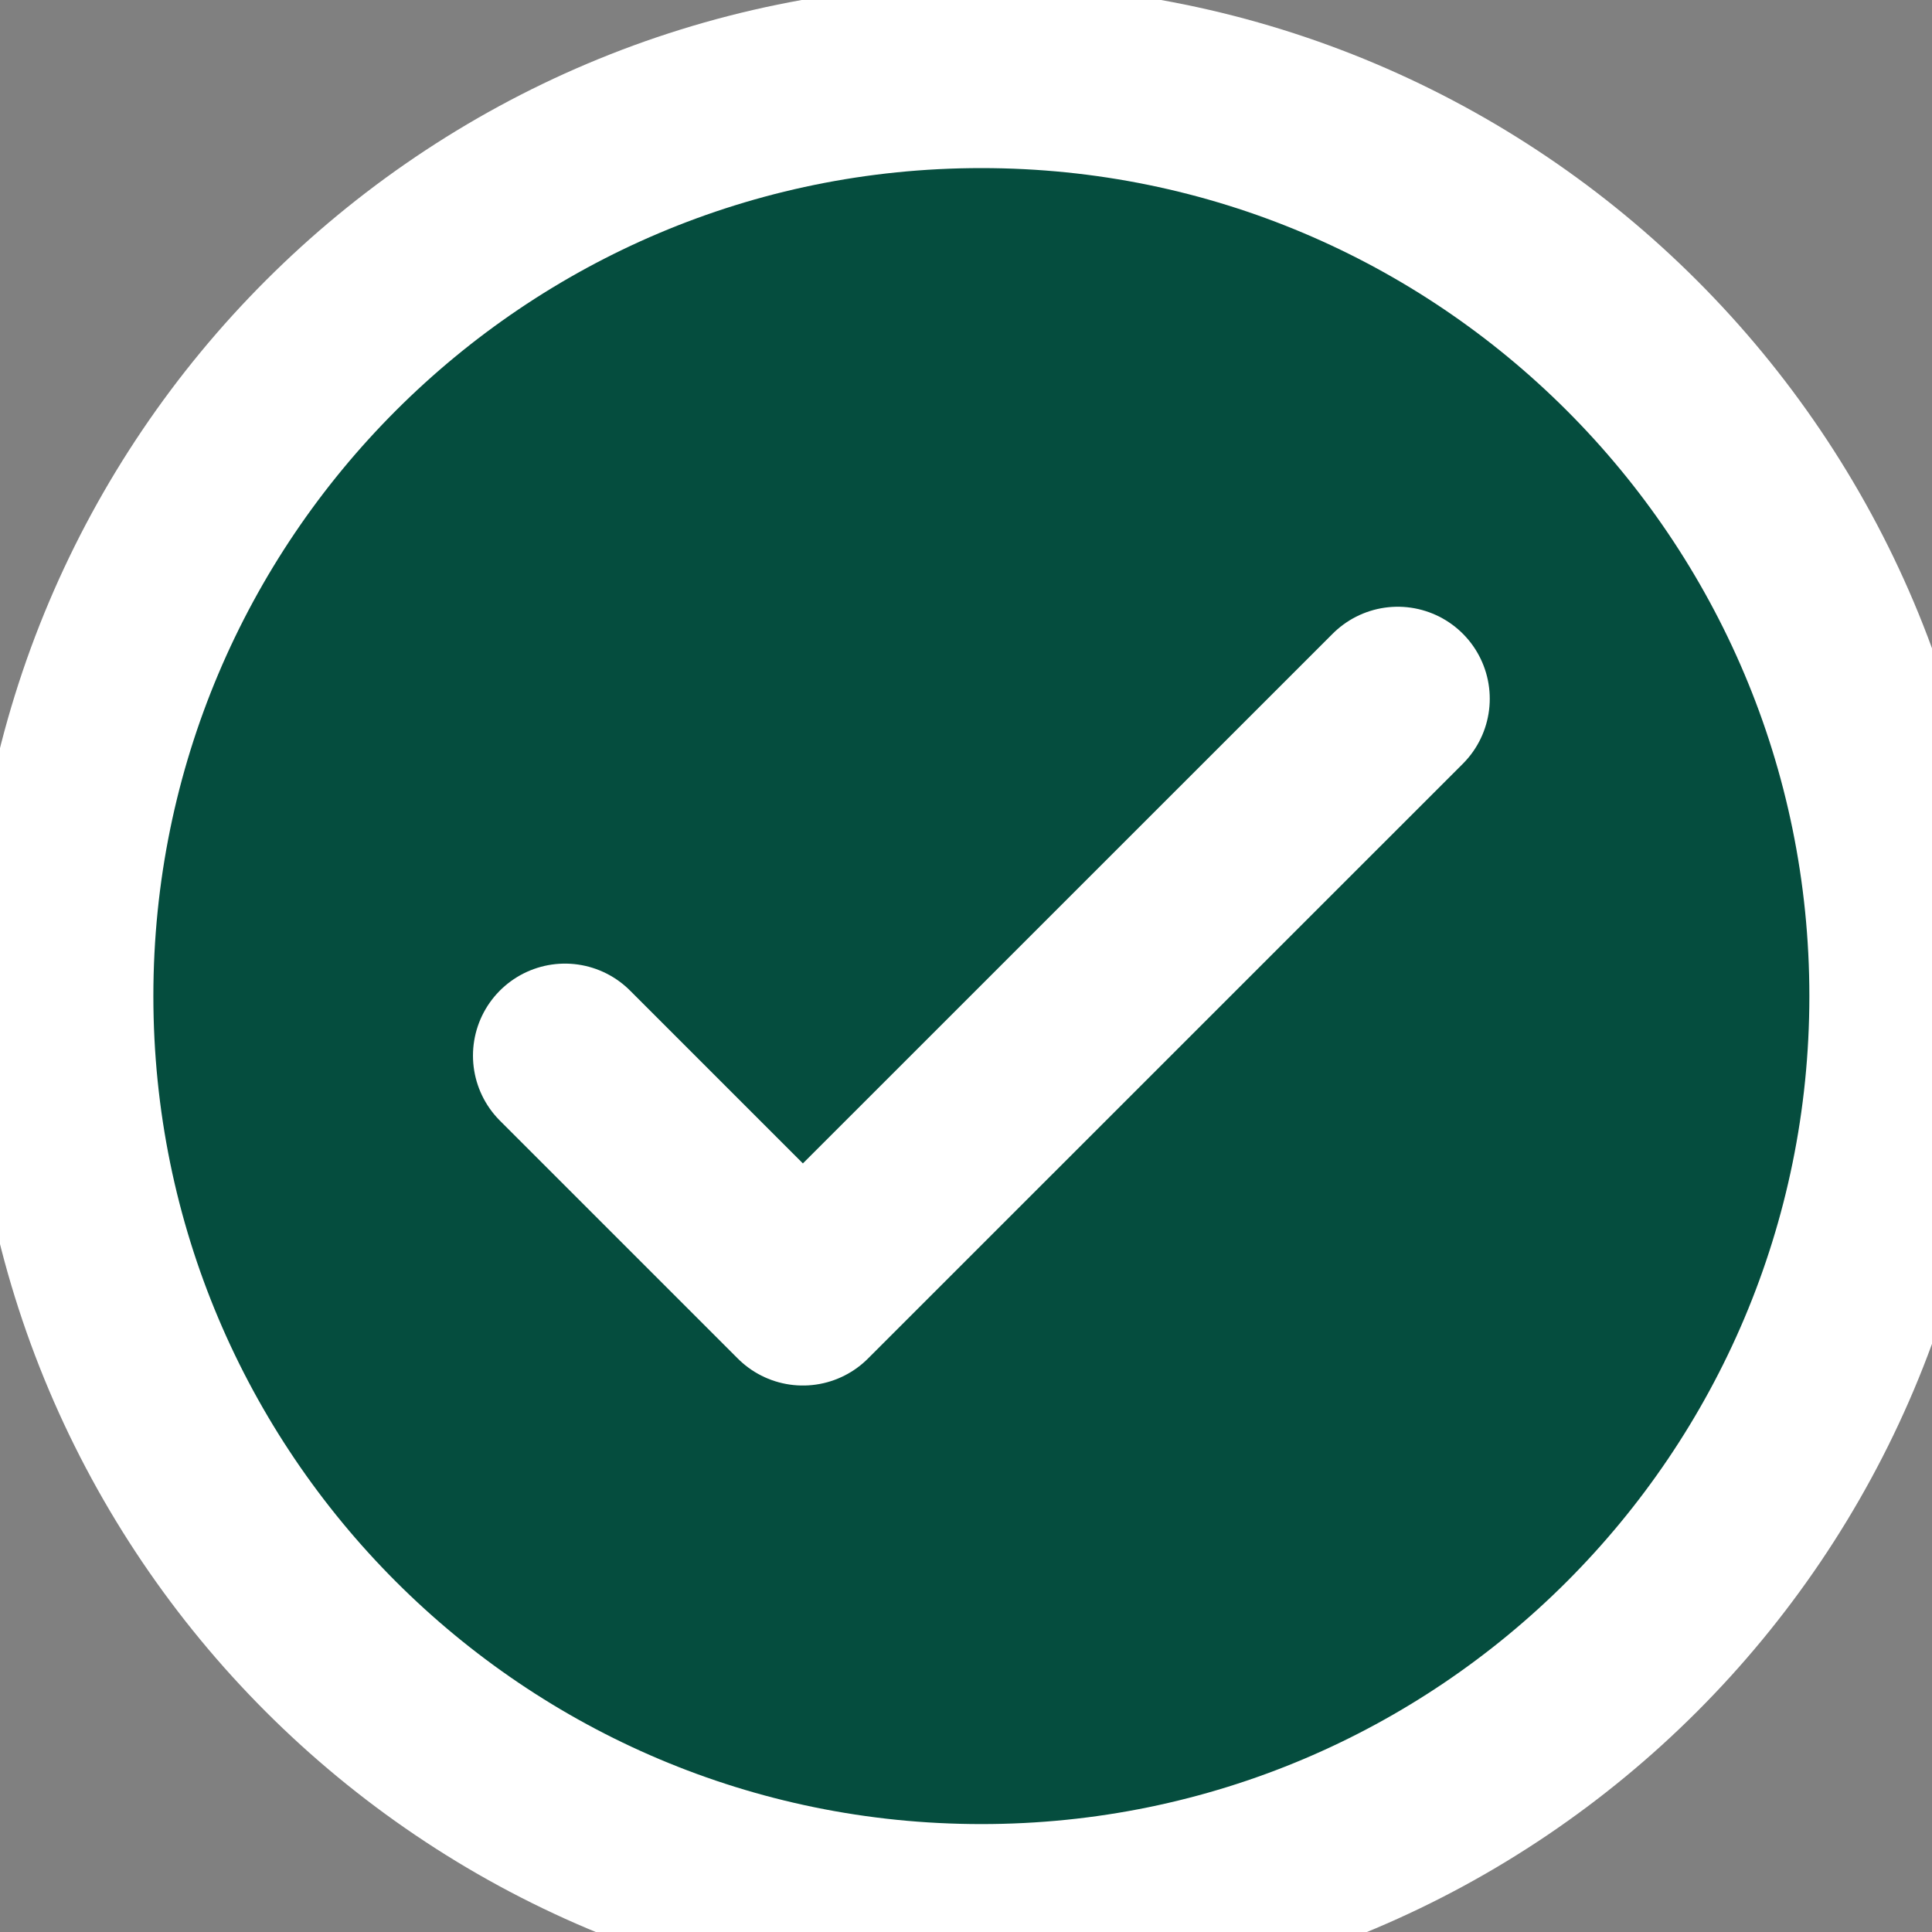
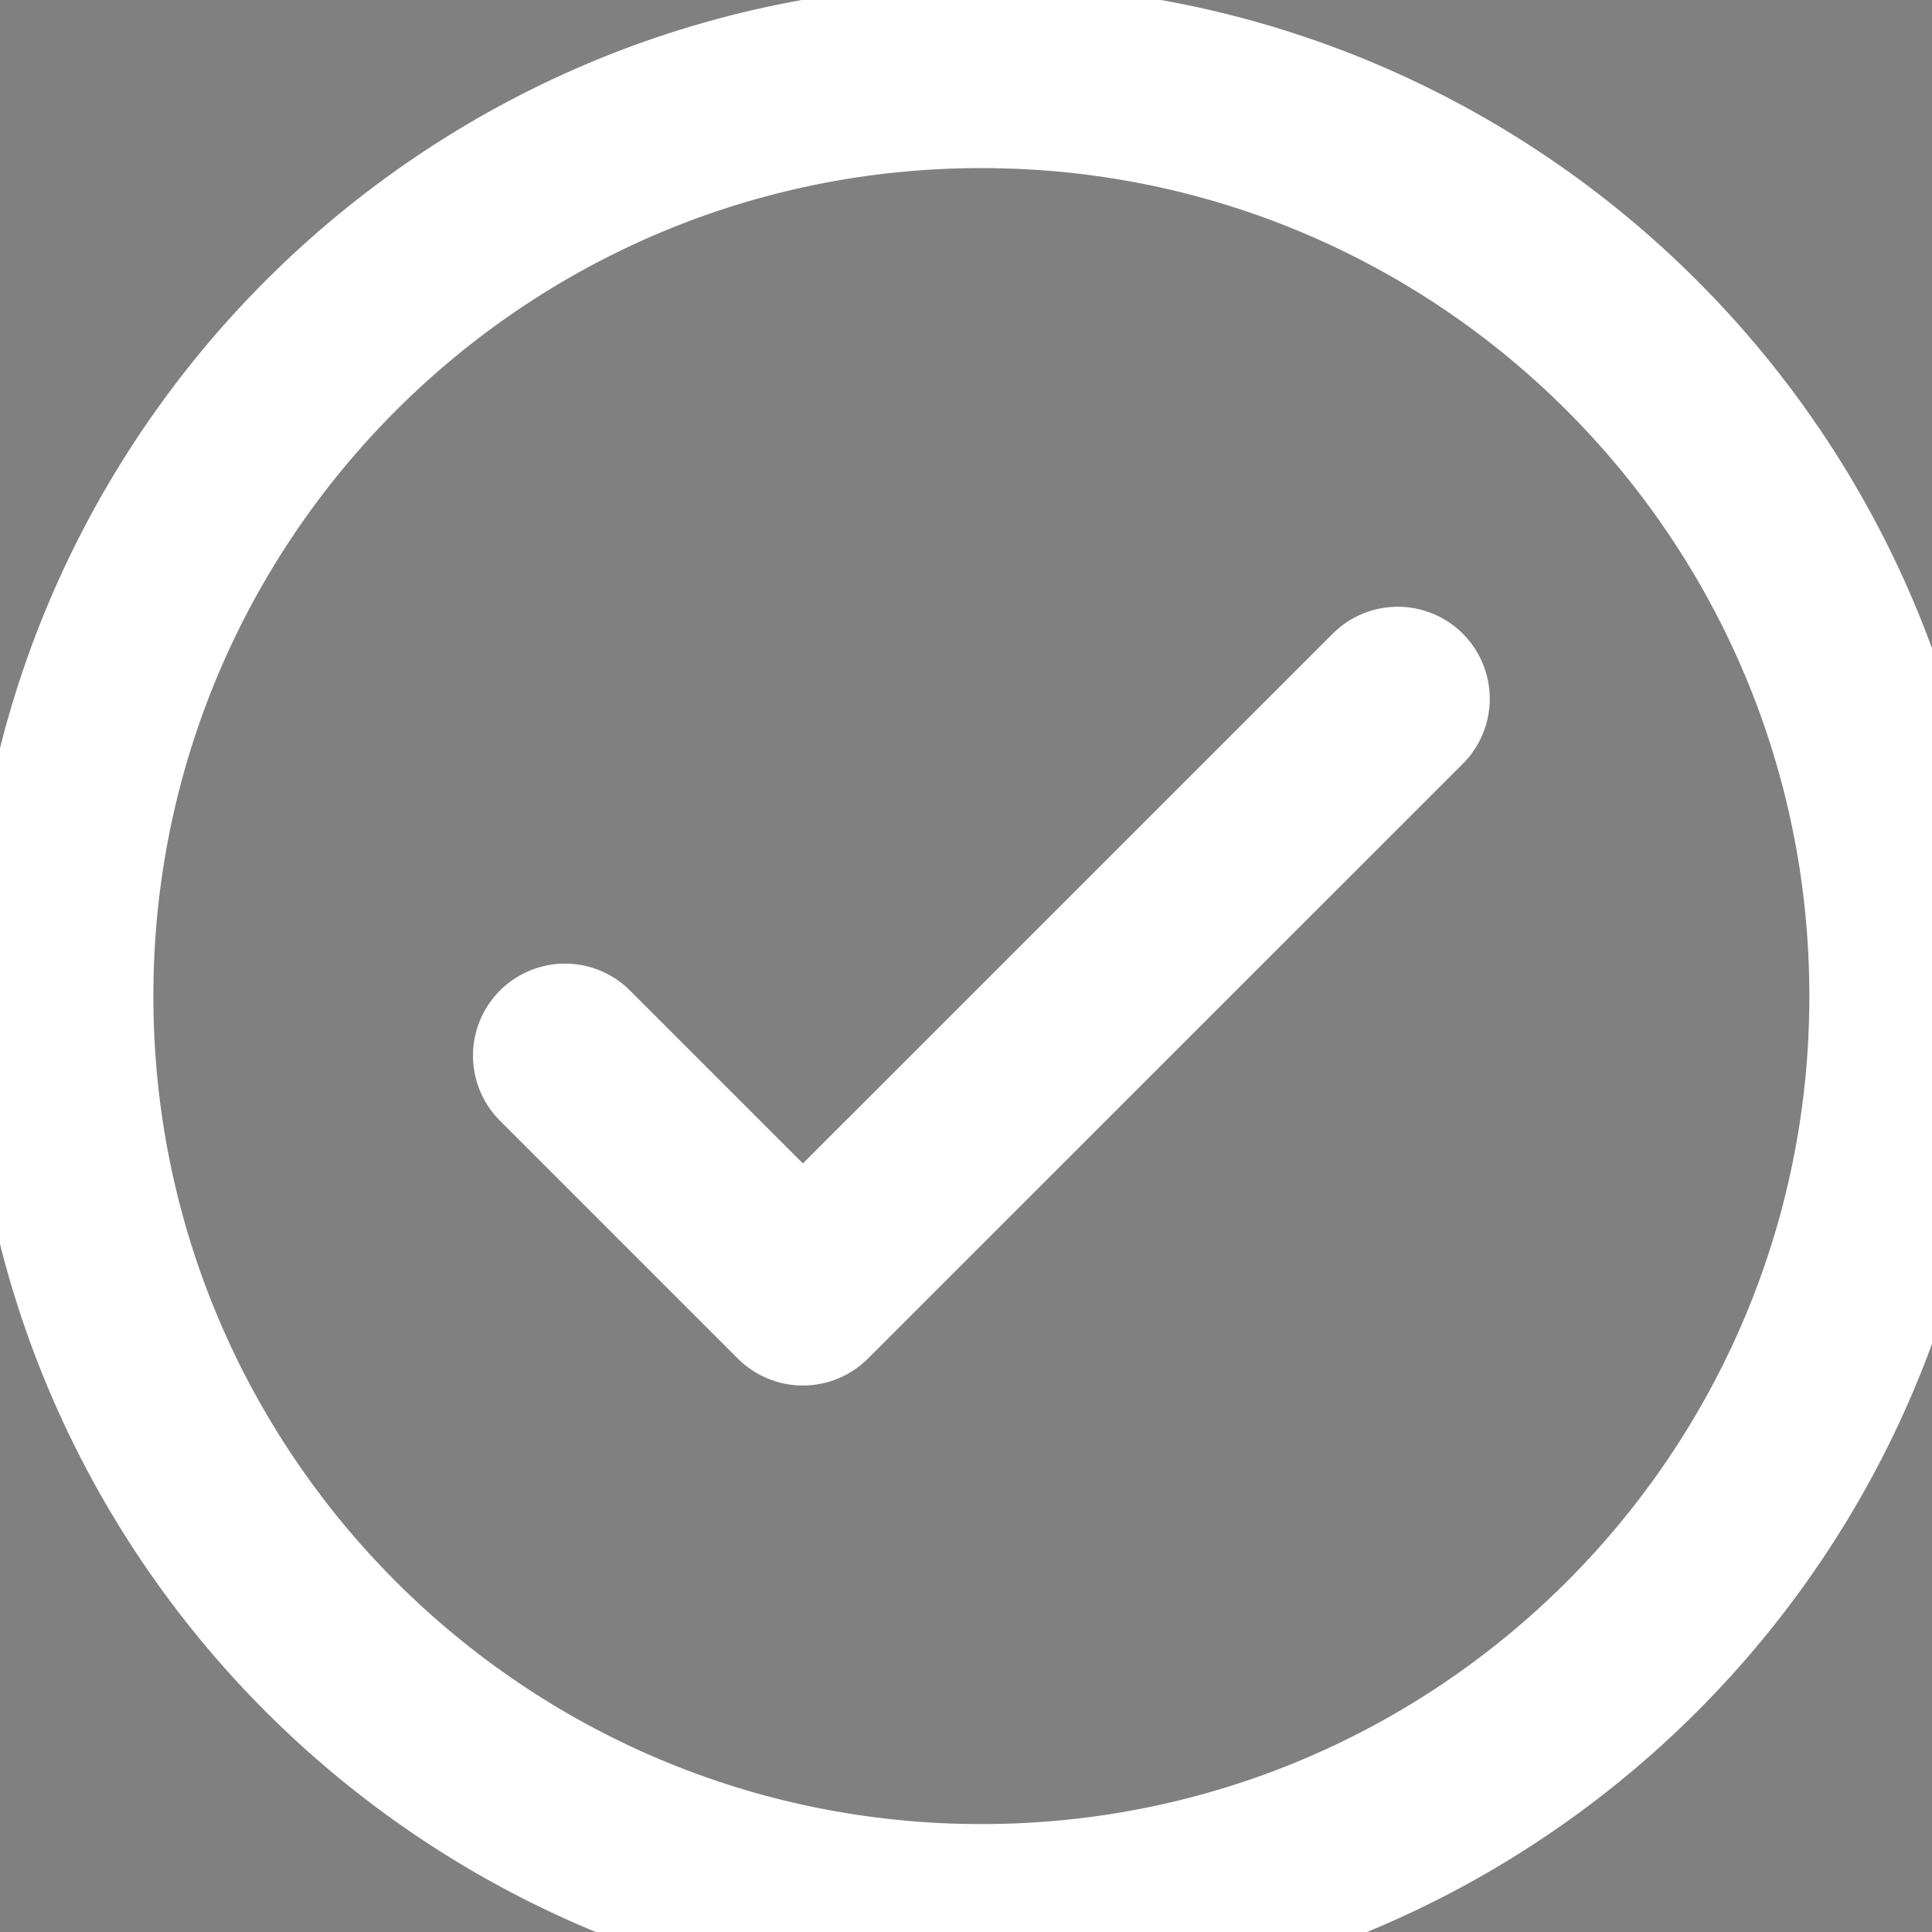
<svg xmlns="http://www.w3.org/2000/svg" width="21" height="21" viewBox="0 0 21 21" fill="none">
  <rect x="0" y="0" width="21" height="21" fill="#808080" stroke="none" />
-   <path d="M10.667 20.827C16.19 20.827 20.667 16.35 20.667 10.827C20.667 5.304 16.19 0.827 10.667 0.827C5.144 0.827 0.667 5.304 0.667 10.827C0.667 16.35 5.144 20.827 10.667 20.827Z" fill="#054D3E" />
-   <path d="M6.141 11.474L8.727 14.06L15.193 7.595" fill="#054D3E" />
  <path d="M6.141 11.474L8.727 14.06L15.193 7.595M10.667 20.827C16.19 20.827 20.667 16.35 20.667 10.827C20.667 5.304 16.19 0.827 10.667 0.827C5.144 0.827 0.667 5.304 0.667 10.827C0.667 16.35 5.144 20.827 10.667 20.827Z" stroke="white" stroke-width="2" stroke-linecap="round" stroke-linejoin="round" />
</svg>